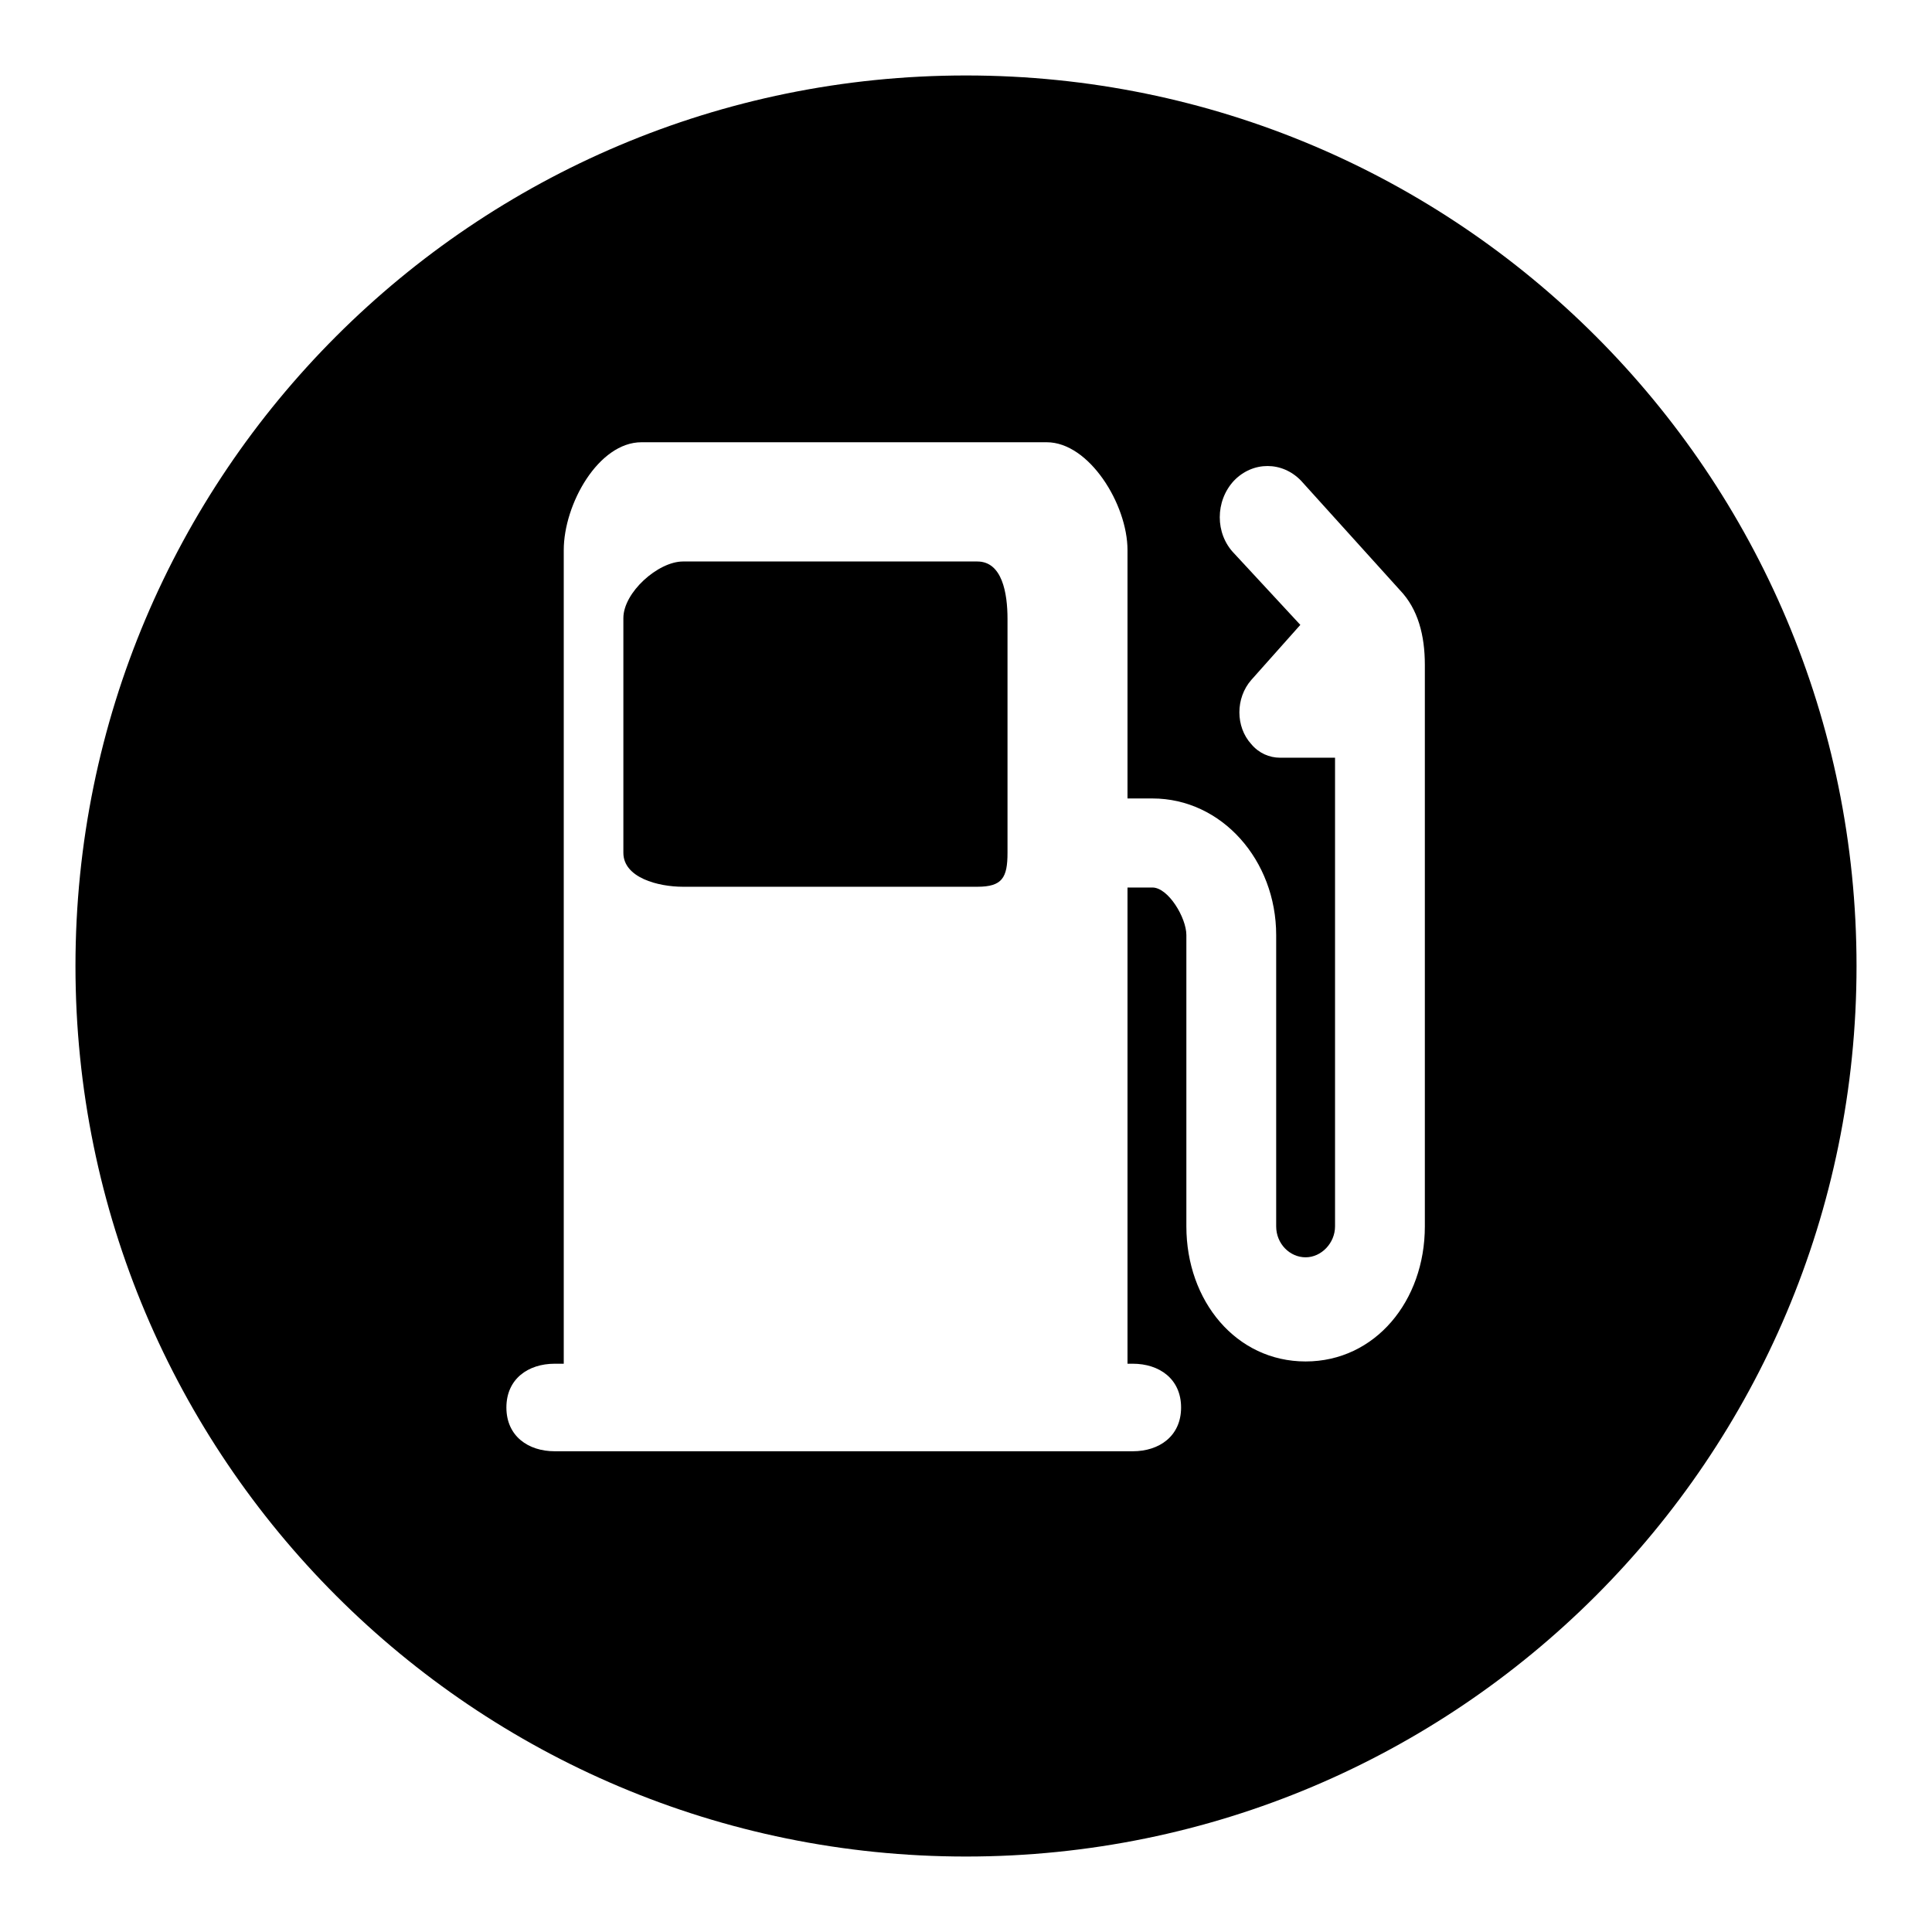
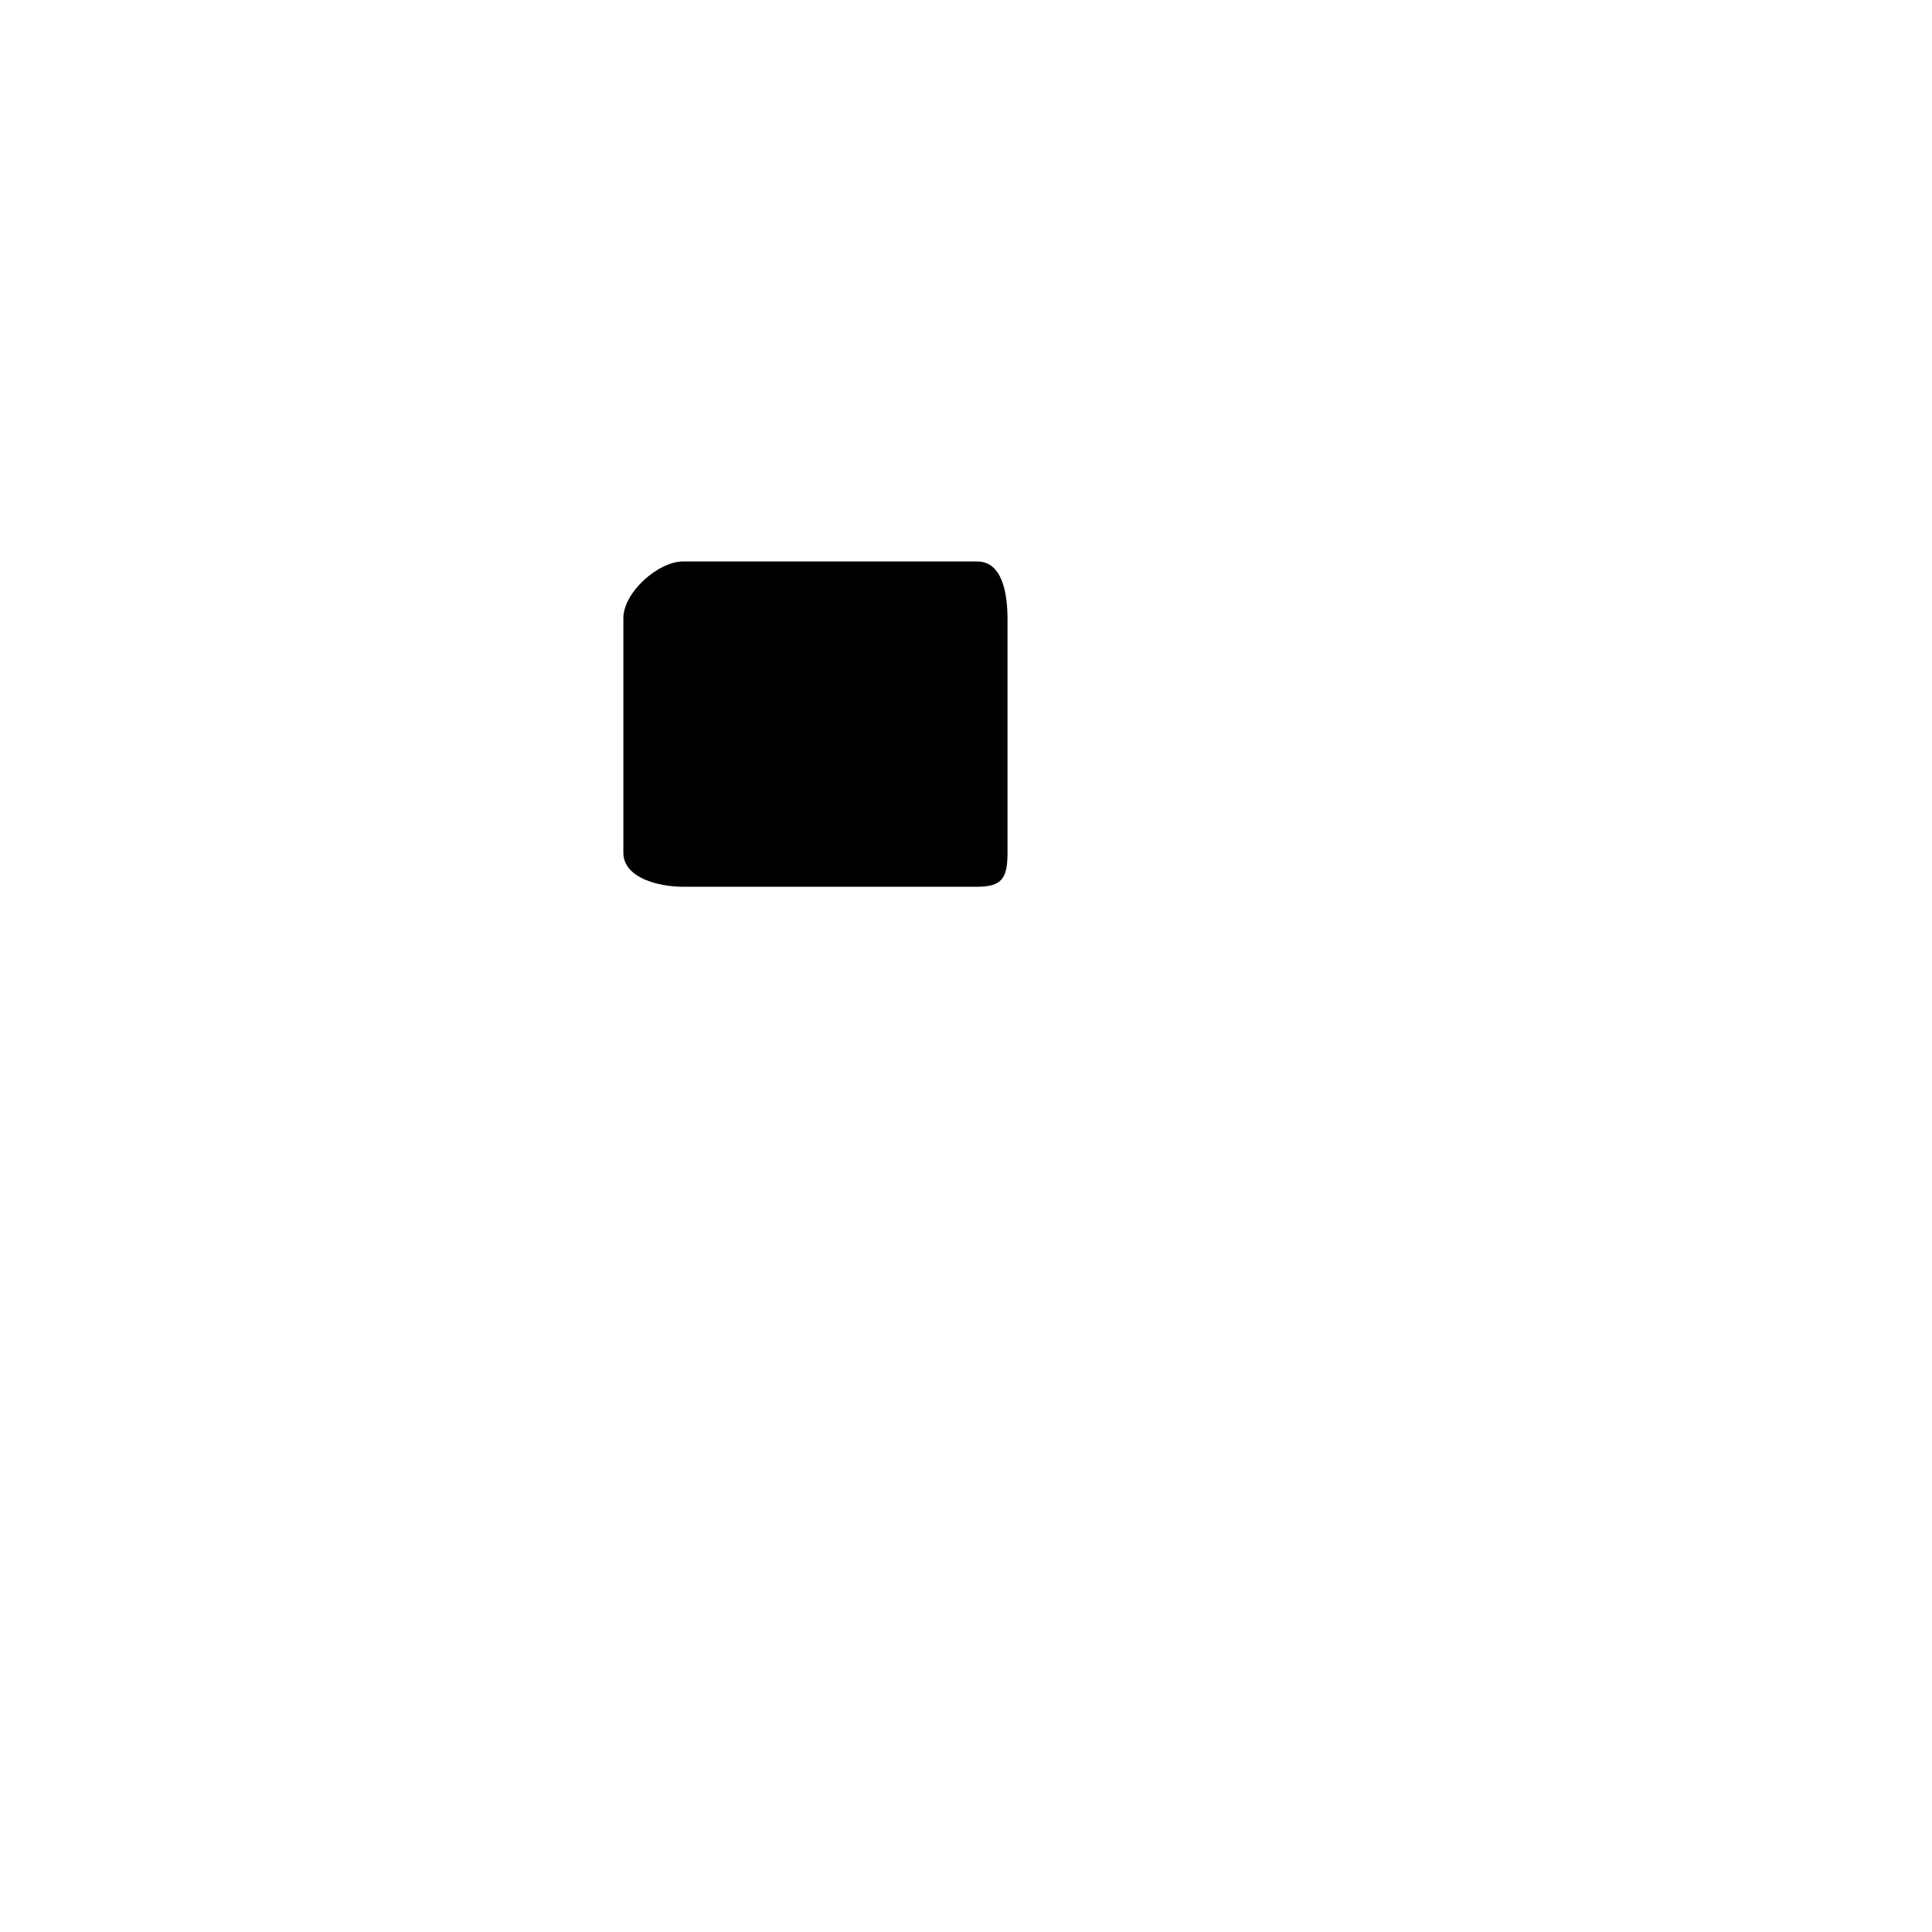
<svg xmlns="http://www.w3.org/2000/svg" version="1.1" x="0px" y="0px" viewBox="0 0 256 256" enable-background="new 0 0 256 256" xml:space="preserve">
  <g>
    <g>
      <path fill="#000000" d="M129.5,74.4h-39c-3.3,0-7.9,4.1-7.9,7.5v31.1c0,3.3,4.6,4.5,7.9,4.5h39c3.3,0,4-1.2,4-4.5V82C133.5,78.6,132.8,74.4,129.5,74.4z" />
-       <path fill="#000000" d="M128,10C62.8,10,10,62.8,10,128c0,65.2,52.8,118,118,118c65.2,0,118-52.8,118-118C246,62.8,193.2,10,128,10z M188.8,162.5c0,9.9-6.6,17.9-15.8,17.9c-9.2,0-15.8-8-15.8-17.9v-38.6c0-2.3-2.4-6.3-4.5-6.3h-3.3v63.1h0.7c3.5,0,6.4,2,6.4,5.8s-2.9,5.8-6.4,5.8H73.5c-3.5,0-6.4-2-6.4-5.8s2.9-5.8,6.4-5.8h1.2V72.9c0-6.1,4.6-14.3,10.3-14.3h53.7c5.6,0,10.7,8.2,10.7,14.3v32.9h3.3c9.2,0,16.4,8.2,16.4,18.1v38.6c0,2.3,1.8,4.1,3.9,4.1s3.9-1.9,3.9-4.1v-62.1l-7.3,0c-1.4,0-2.8-0.6-3.8-1.8c-2.1-2.3-2.1-6.1,0-8.5l6.5-7.3l-8.8-9.5c-2.5-2.6-2.5-6.9,0-9.6c2.5-2.6,6.4-2.6,8.9,0l13.1,14.5c2.4,2.5,3.3,6,3.3,9.9L188.8,162.5L188.8,162.5z" />
    </g>
  </g>
</svg>